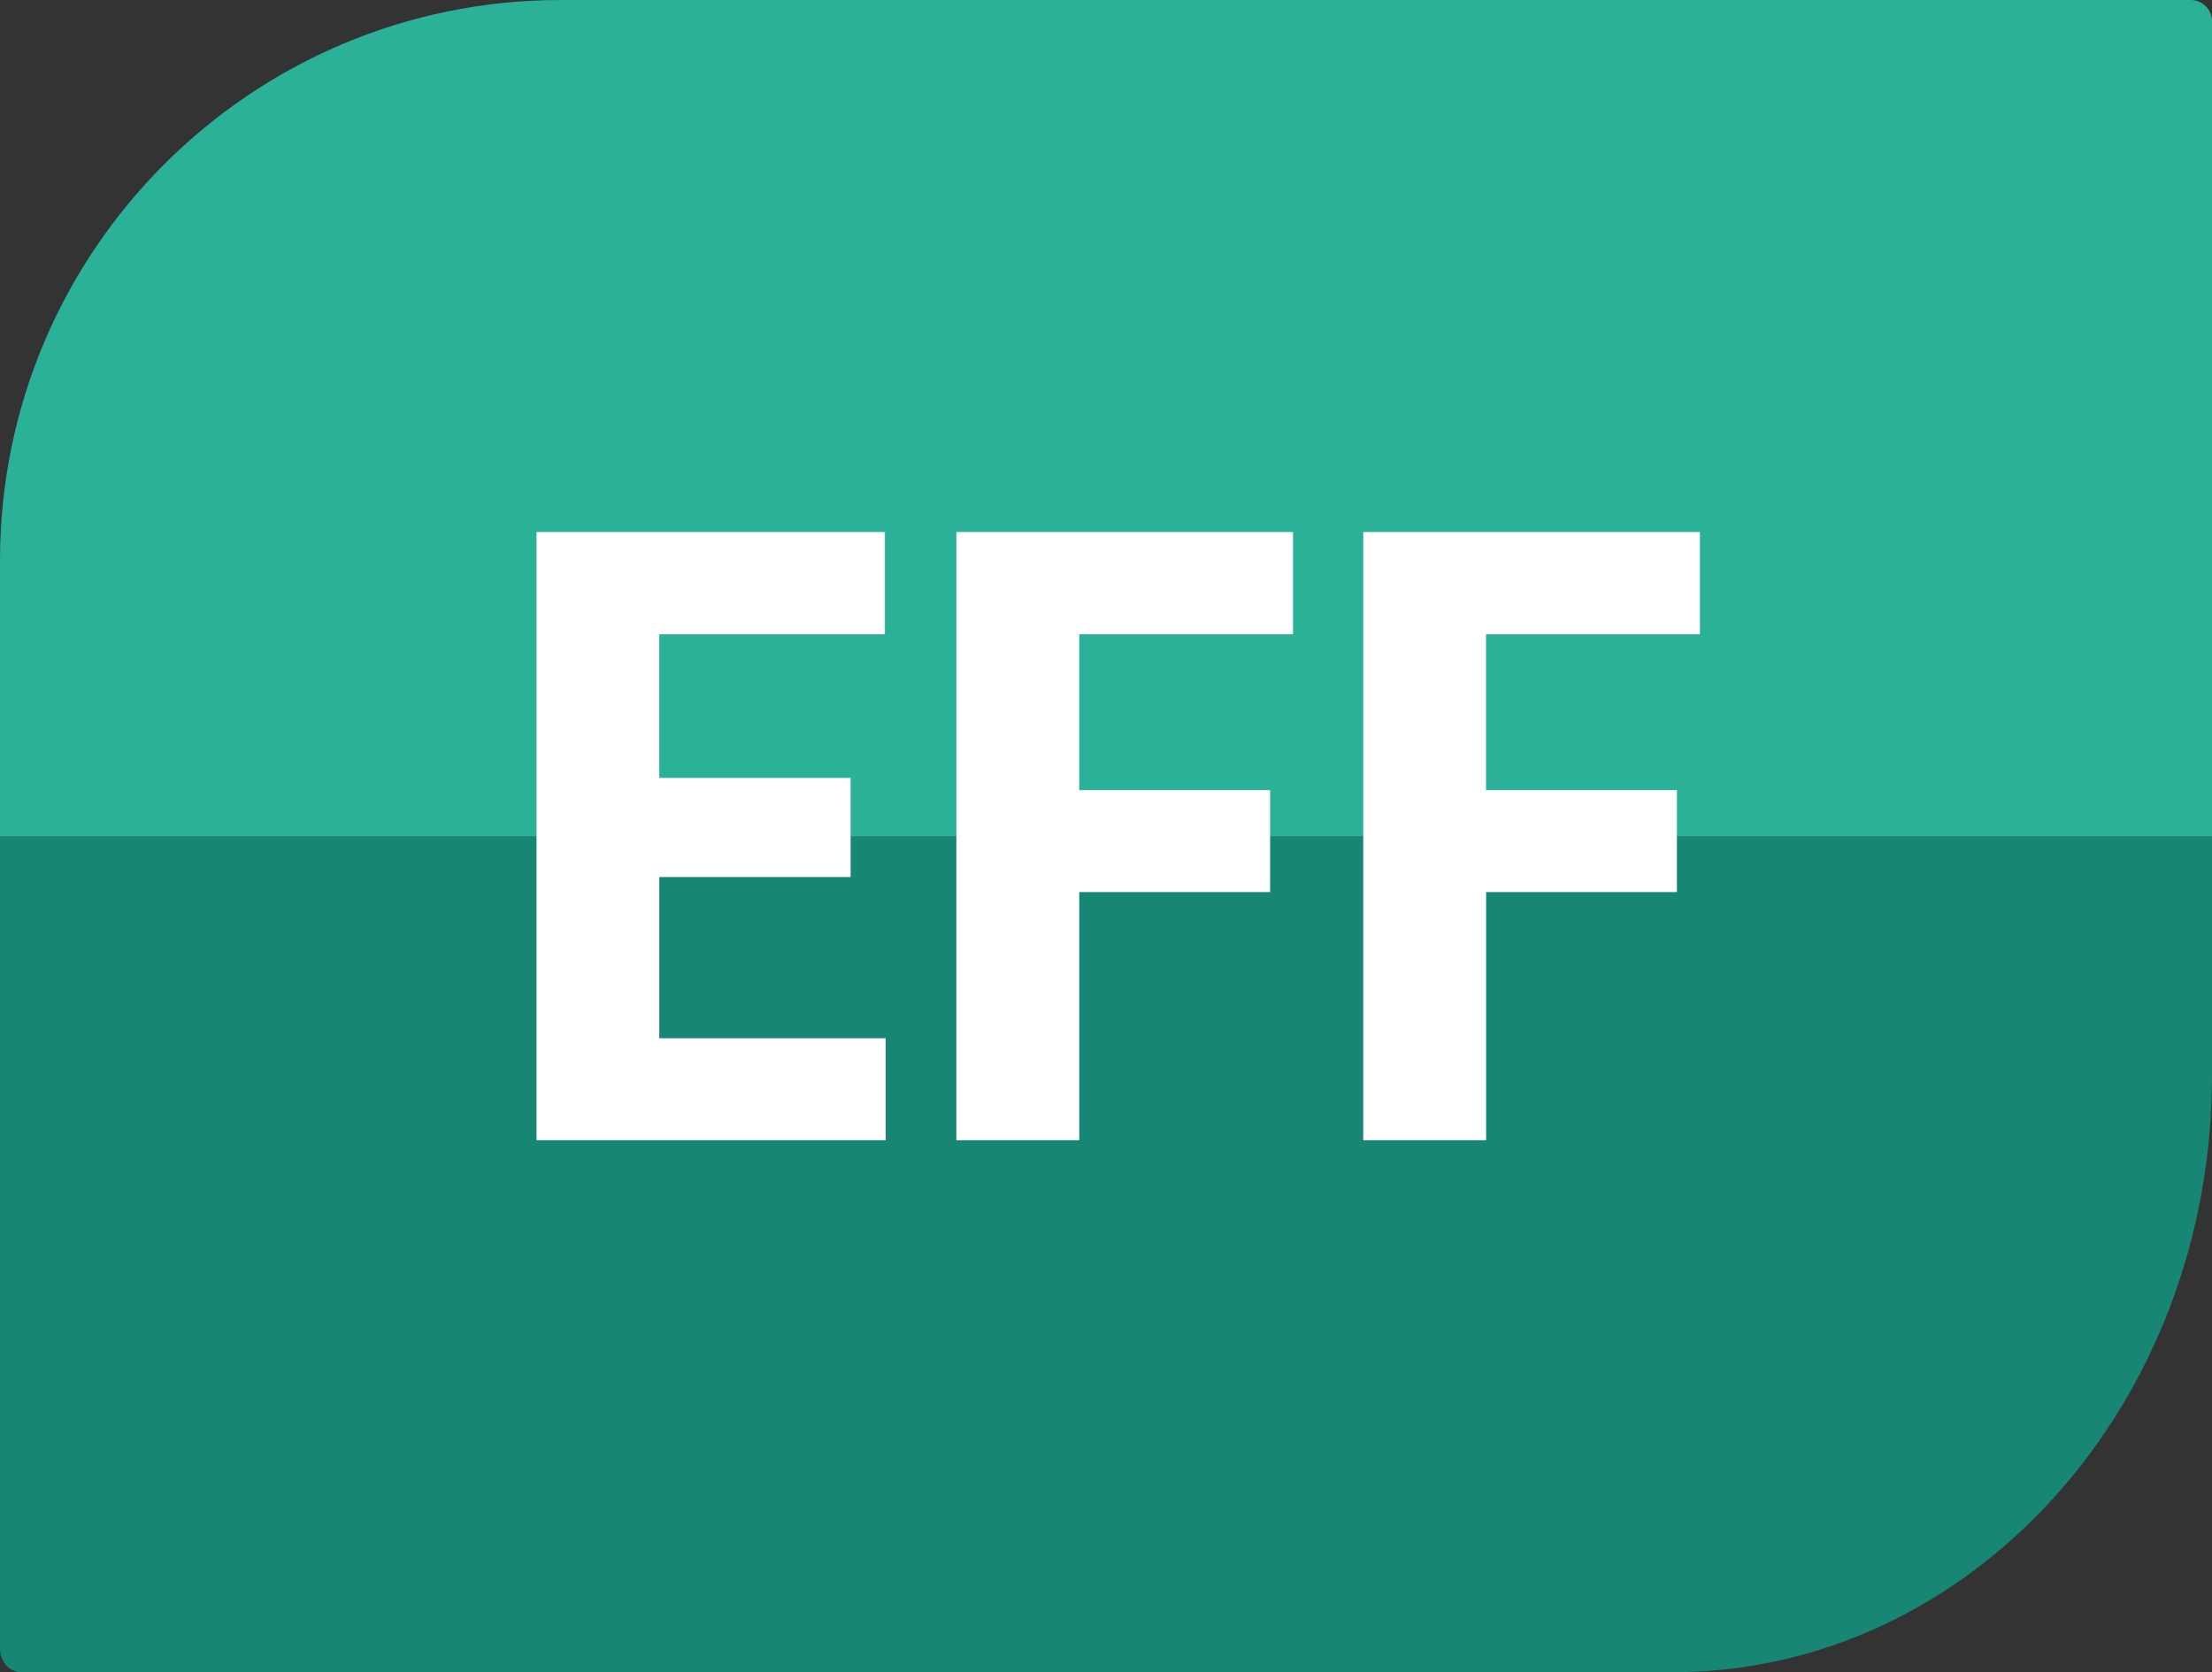
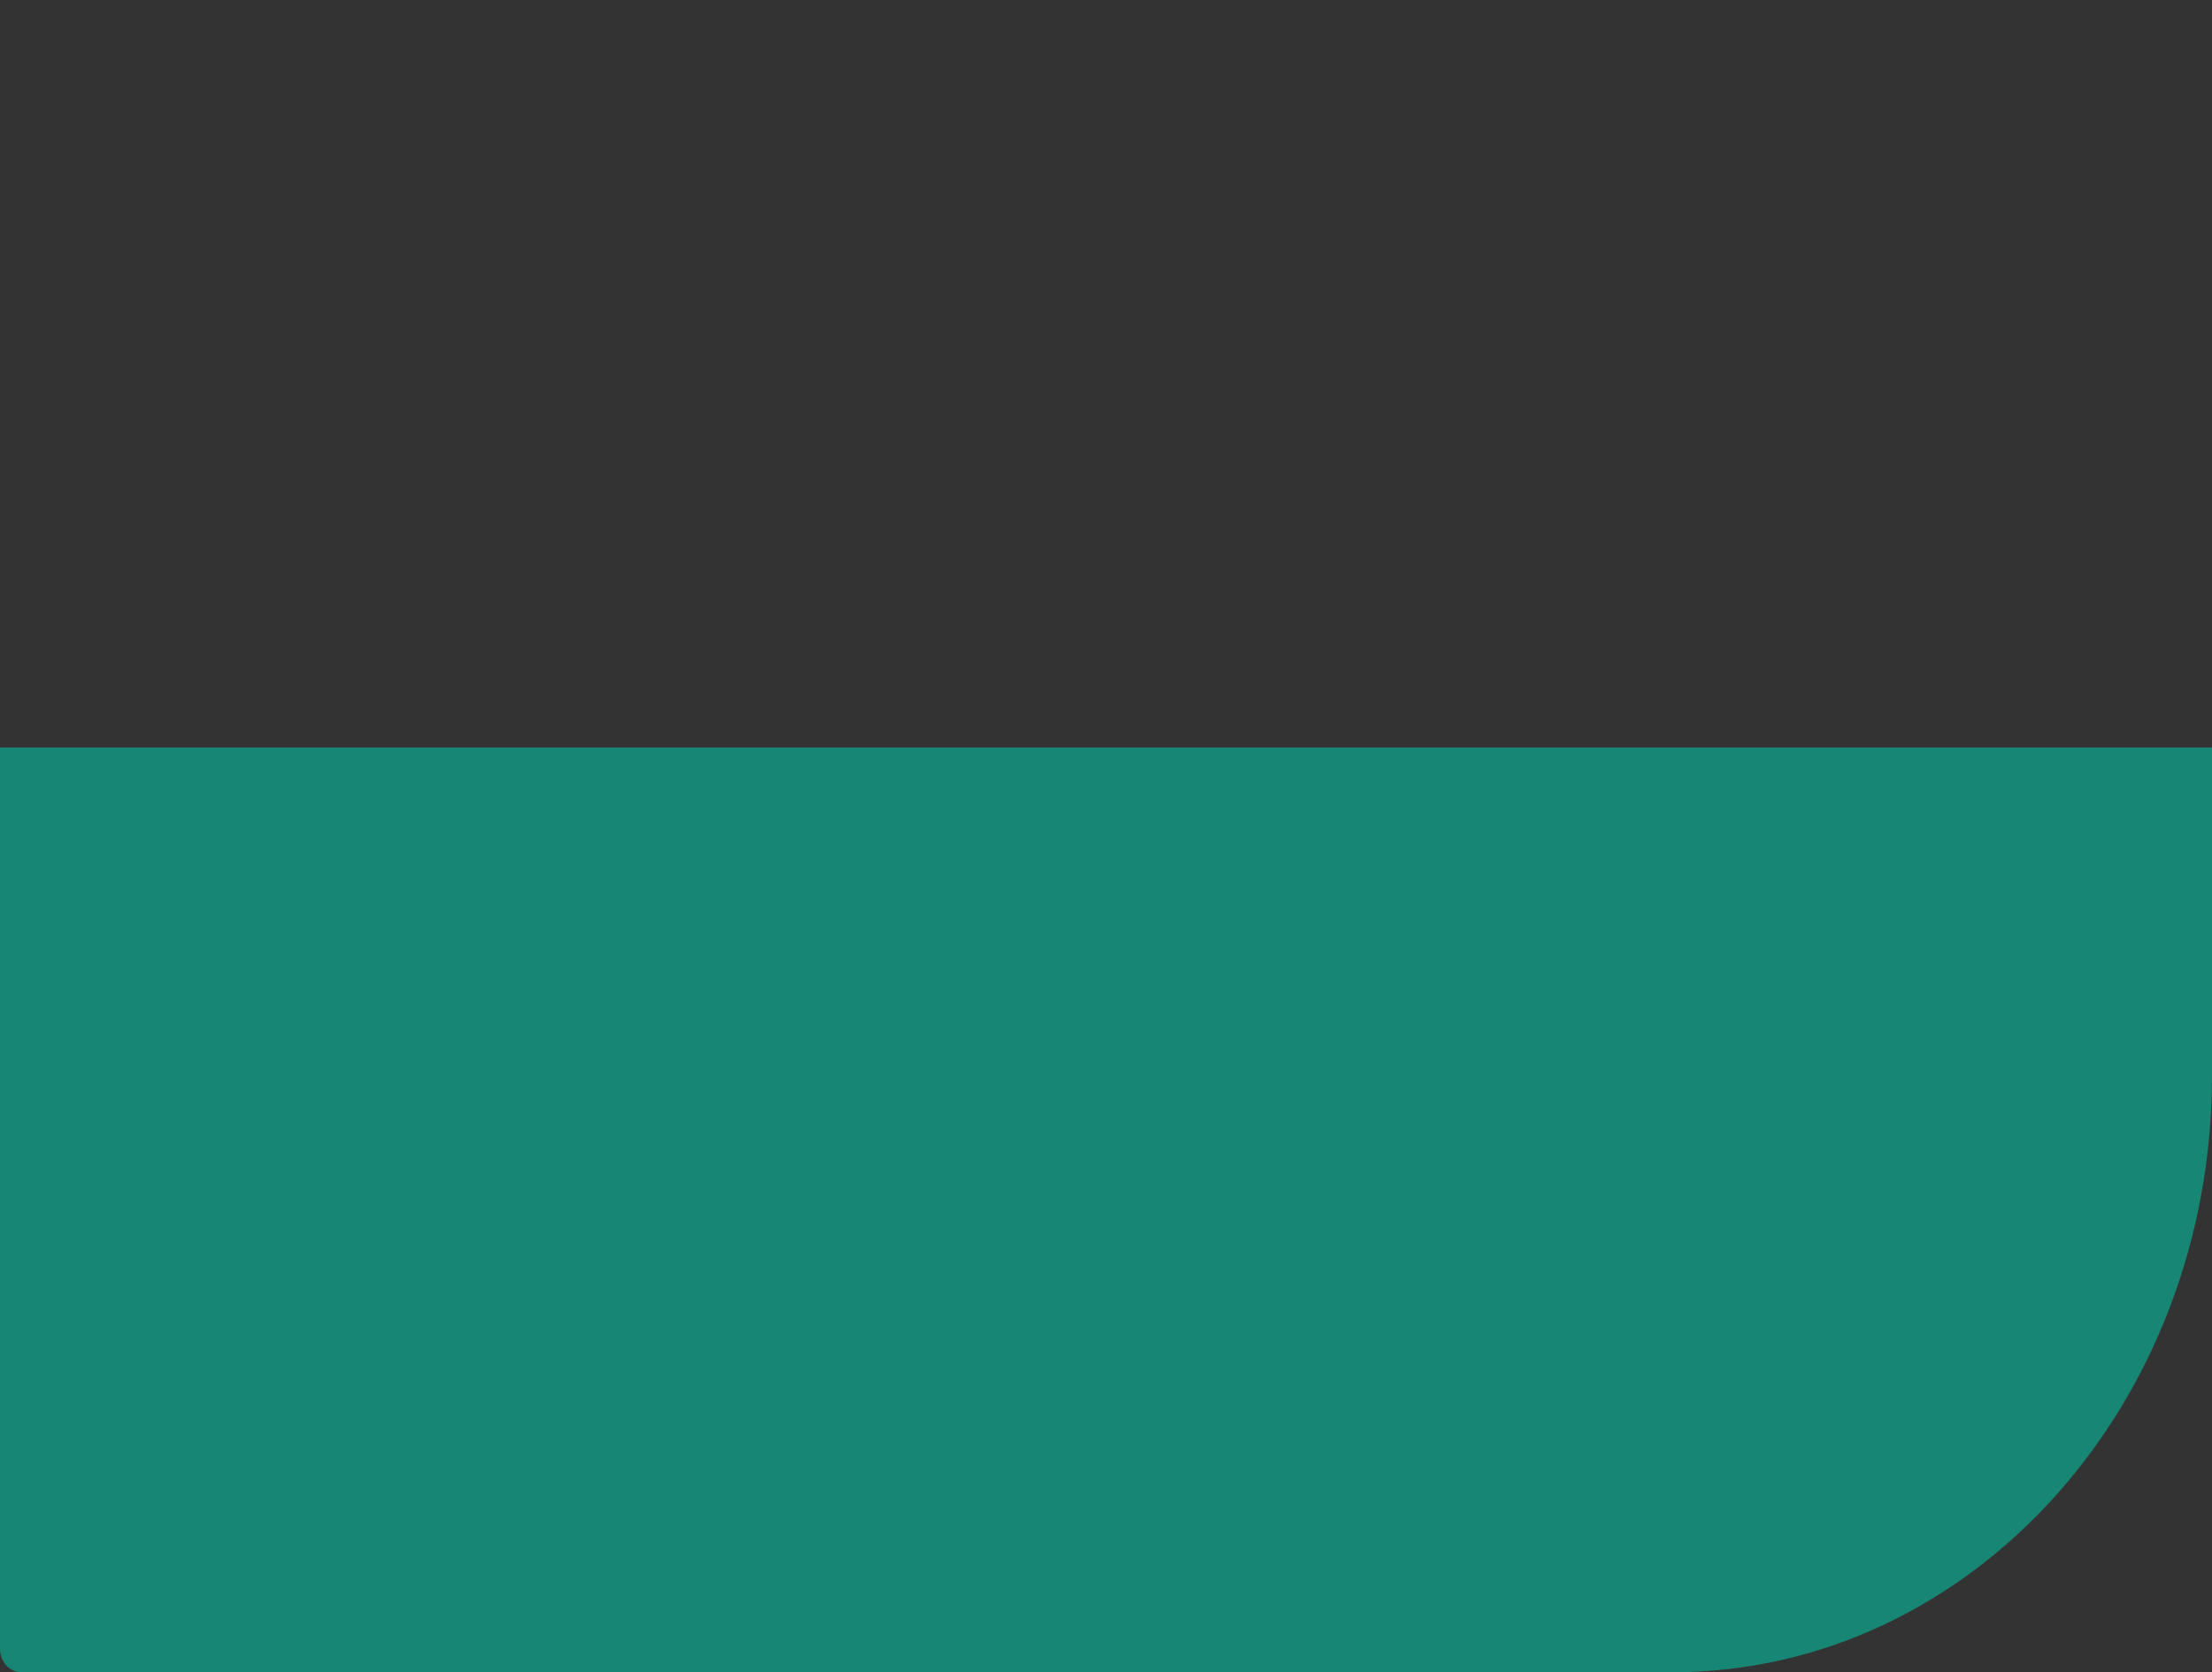
<svg xmlns="http://www.w3.org/2000/svg" version="1.1" id="effIcon" x="0px" y="0px" viewBox="0 0 200 151.22" style="enable-background:new 0 0 200 151.22;" xml:space="preserve">
  <rect x="0" y="0" width="200" height="151.22" fill="#333333" stroke="none" />
  <style type="text/css"> .bottom{fill:#178674;} .top{fill:#2AB198;} .text{fill:#FFFFFF;} </style>
  <g>
    <g class="bg">
      <path class="bottom" d="M0,149.09c0,1.18,0.86,2.13,1.93,2.13h149.29c26.94,0,48.78-24.15,48.78-53.95V67.6H0V149.09z" />
-       <path class="top" d="M198.07,0H50.71C22.7,0,0,22.7,0,50.71v24.9h200V1.93C200,0.86,199.14,0,198.07,0z" />
    </g>
    <g class="letters">
-       <path class="text" d="M76.91,79.31h-17.3v14.58h20.47v9.22H48.51v-55h31.5v9.25h-20.4v12.99h17.3V79.31z" />
-       <path class="text" d="M114.84,80.67H97.58v22.44H86.47v-55h30.44v9.25H97.58v14.09h17.26V80.67z" />
-       <path class="text" d="M151.63,80.67h-17.26v22.44h-11.11v-55h30.44v9.25h-19.34v14.09h17.26V80.67z" />
-     </g>
+       </g>
  </g>
</svg>